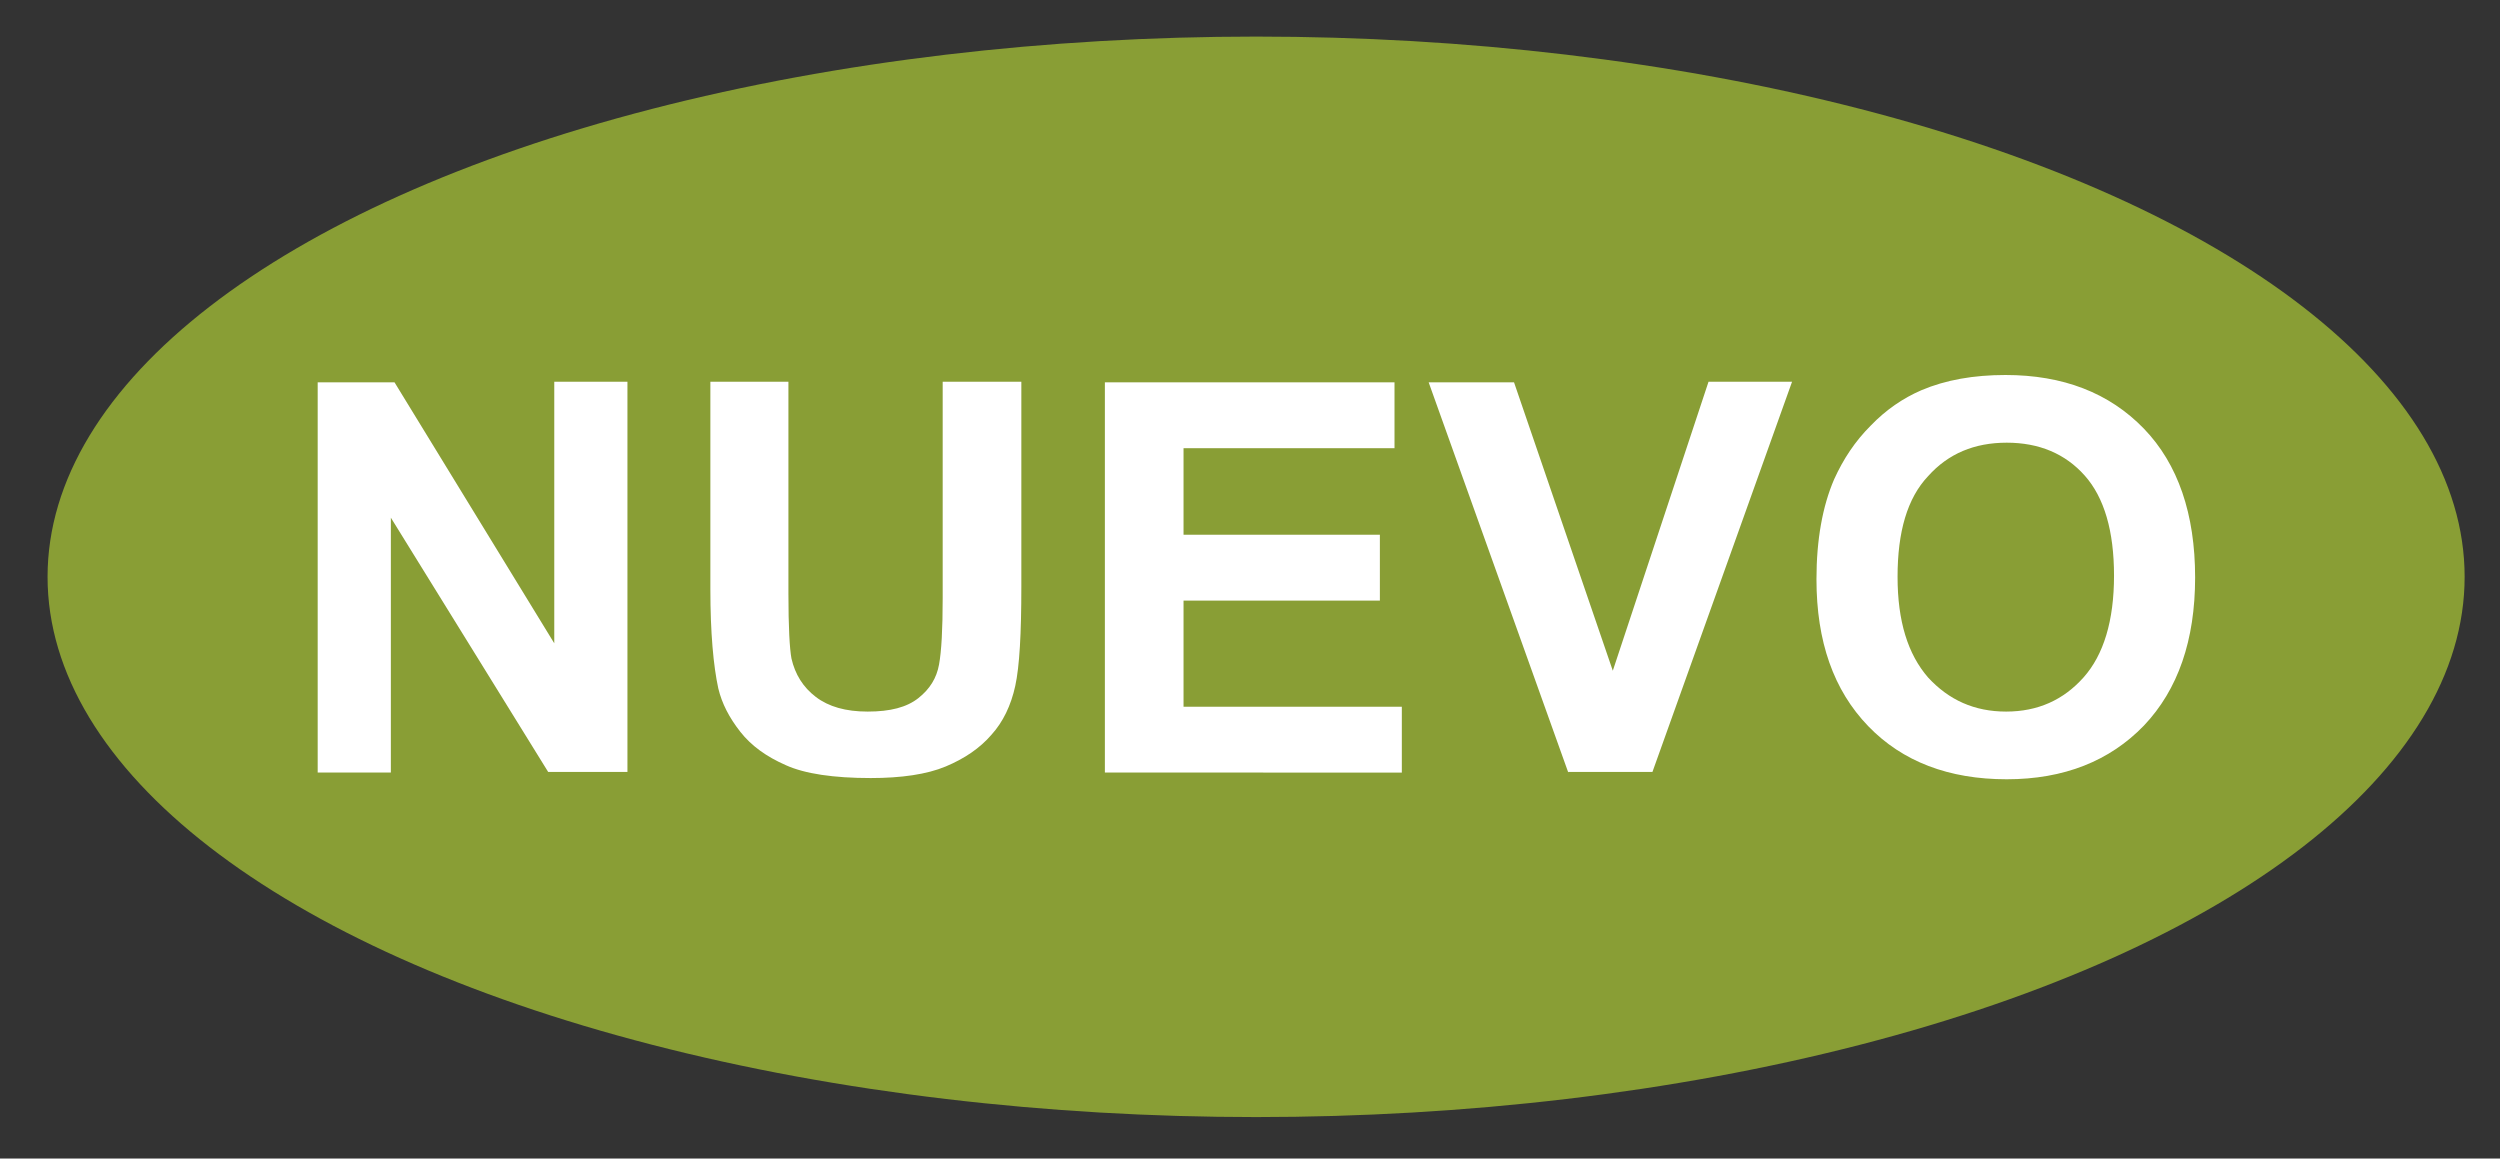
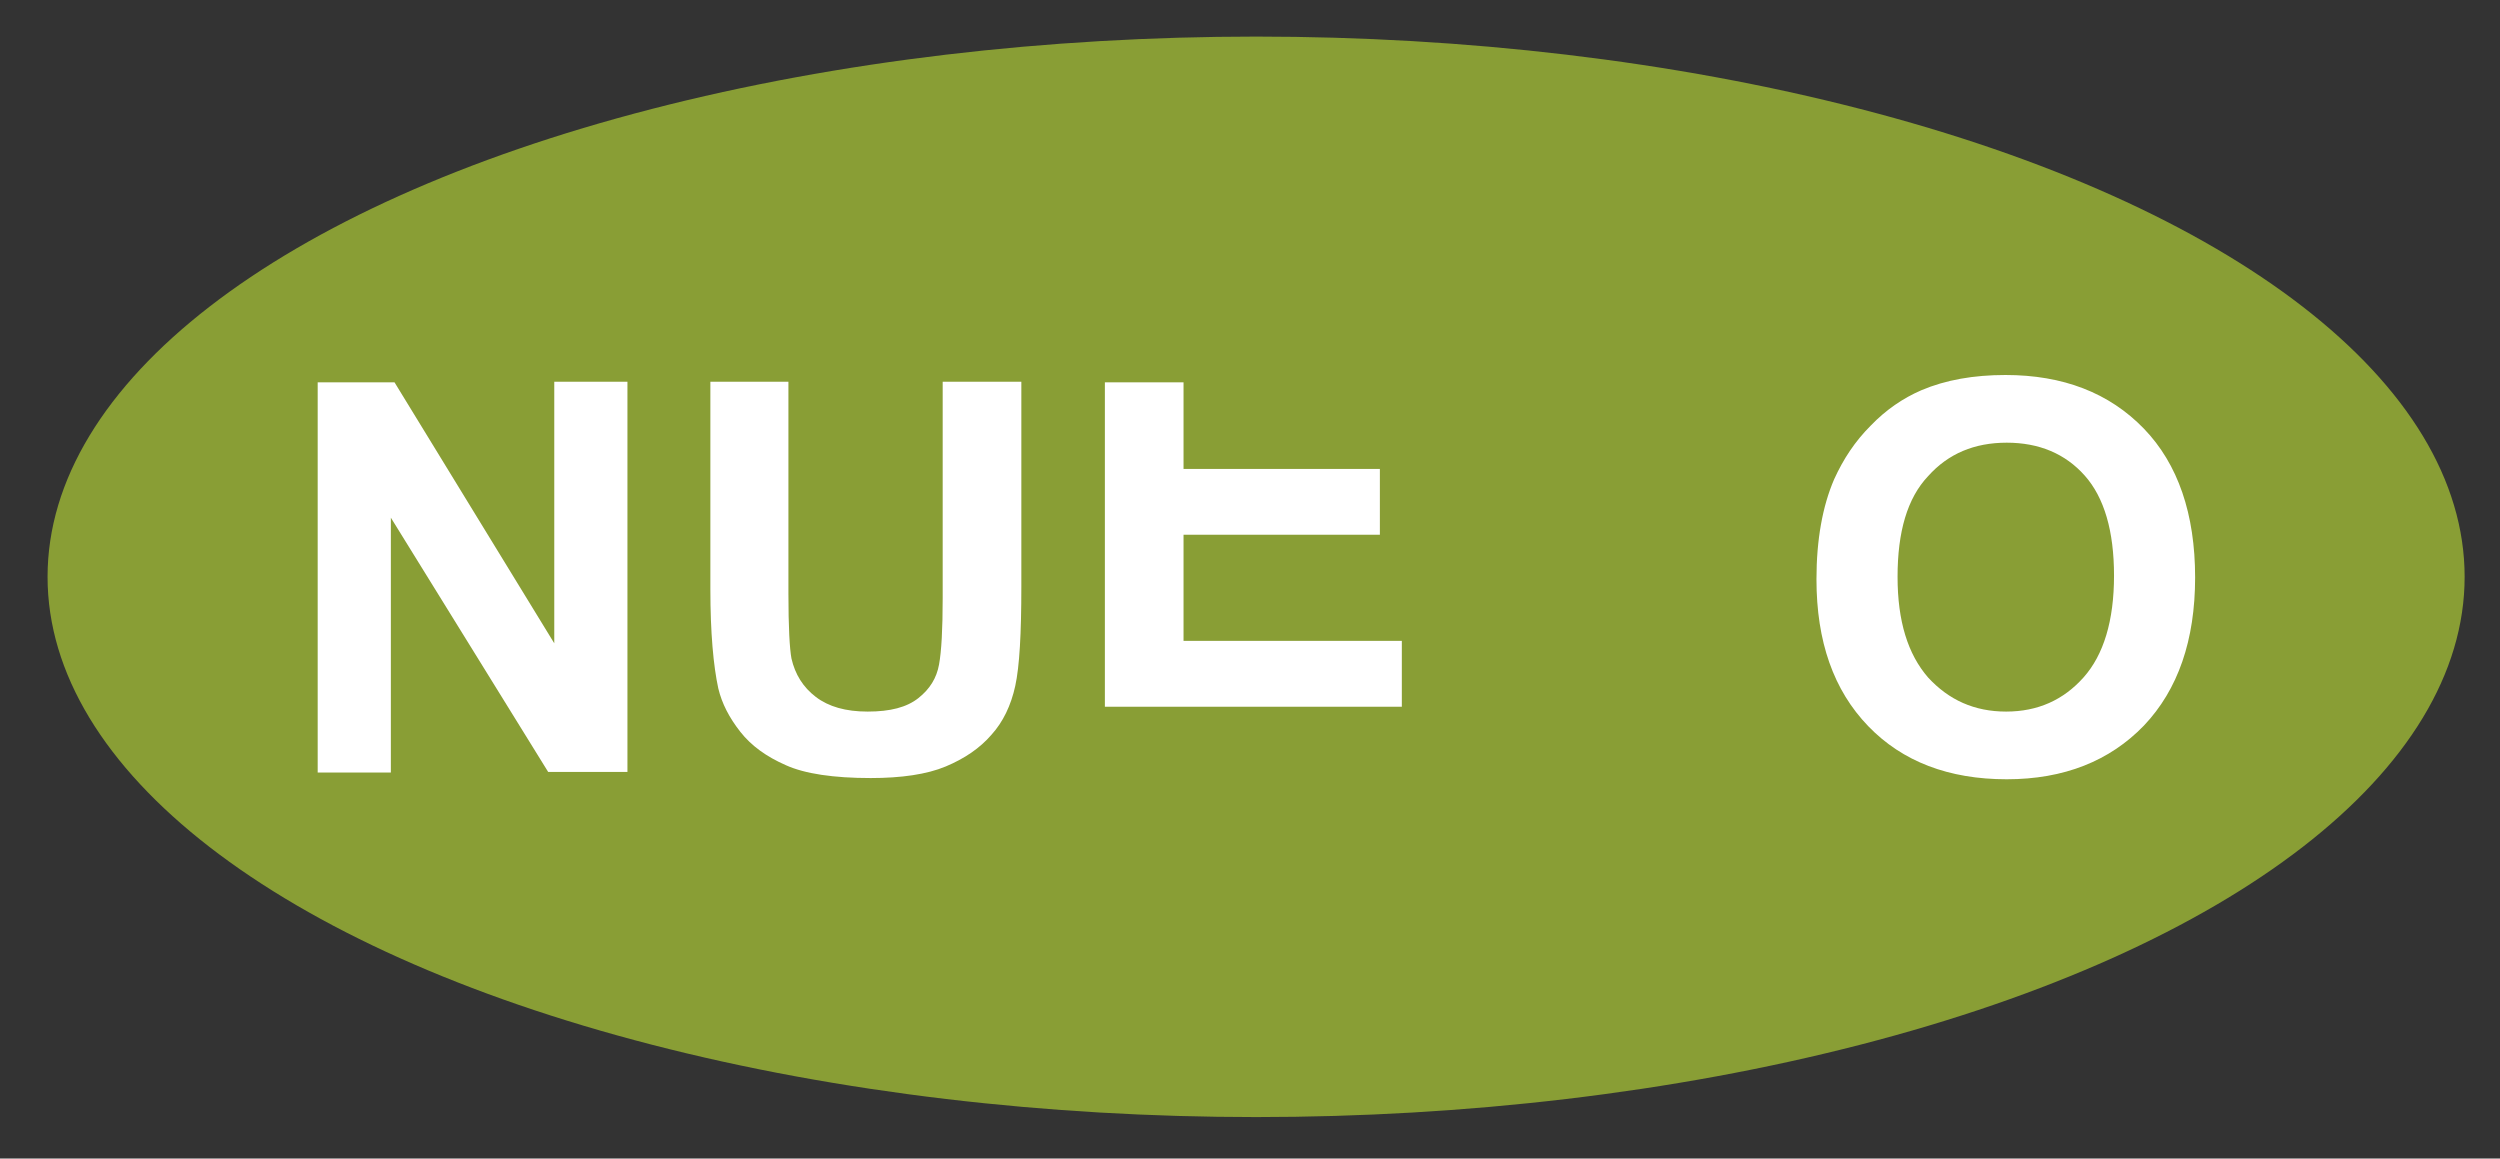
<svg xmlns="http://www.w3.org/2000/svg" version="1.1" id="Layer_1" x="0px" y="0px" viewBox="0 0 41 19" style="enable-background:new 0 0 41 19;" xml:space="preserve">
  <rect x="0" y="0" width="41" height="19" fill="#333333" stroke="none" />
  <style type="text/css">
	.st0{fill:#899E35;}
	.st1{fill:#FFFFFF;}
</style>
  <ellipse class="st0" cx="20.6" cy="9.46" rx="19.82" ry="8.86" />
  <g>
    <path class="st1" d="M5.21,12.67v-6.4h1.26l2.62,4.28V6.26h1.2v6.4h-1.3L6.41,8.49v4.18H5.21z" />
    <path class="st1" d="M11.64,6.26h1.29v3.47c0,0.55,0.02,0.91,0.05,1.07c0.06,0.26,0.19,0.47,0.4,0.63   c0.21,0.16,0.49,0.24,0.85,0.24c0.37,0,0.64-0.07,0.83-0.22c0.19-0.15,0.3-0.33,0.34-0.55c0.04-0.22,0.06-0.58,0.06-1.09V6.26h1.29   v3.36c0,0.77-0.03,1.31-0.1,1.63c-0.07,0.32-0.2,0.59-0.39,0.8c-0.19,0.22-0.44,0.39-0.75,0.52c-0.31,0.13-0.73,0.19-1.23,0.19   c-0.61,0-1.08-0.07-1.39-0.21c-0.32-0.14-0.57-0.32-0.75-0.55c-0.18-0.23-0.3-0.46-0.36-0.71c-0.08-0.37-0.13-0.91-0.13-1.63V6.26z   " />
-     <path class="st1" d="M18.12,12.67v-6.4h4.75v1.08h-3.46v1.42h3.22v1.08h-3.22v1.74h3.58v1.08H18.12z" />
-     <path class="st1" d="M25.72,12.67l-2.29-6.4h1.4L26.45,11l1.57-4.74h1.37l-2.29,6.4H25.72z" />
+     <path class="st1" d="M18.12,12.67v-6.4h4.75h-3.46v1.42h3.22v1.08h-3.22v1.74h3.58v1.08H18.12z" />
    <path class="st1" d="M29.79,9.5c0-0.65,0.1-1.2,0.29-1.64c0.15-0.33,0.34-0.62,0.6-0.88c0.25-0.26,0.53-0.45,0.83-0.58   c0.4-0.17,0.86-0.25,1.38-0.25c0.94,0,1.7,0.29,2.27,0.88C35.72,7.61,36,8.43,36,9.47c0,1.03-0.28,1.84-0.84,2.43   c-0.56,0.58-1.31,0.88-2.25,0.88c-0.95,0-1.71-0.29-2.27-0.87C30.07,11.32,29.79,10.52,29.79,9.5z M31.12,9.46   c0,0.73,0.17,1.27,0.5,1.65c0.34,0.37,0.76,0.56,1.28,0.56s0.94-0.19,1.27-0.56c0.33-0.37,0.5-0.93,0.5-1.67   c0-0.73-0.16-1.28-0.48-1.64c-0.32-0.36-0.75-0.54-1.28-0.54c-0.53,0-0.96,0.18-1.29,0.55C31.28,8.17,31.12,8.72,31.12,9.46z" />
  </g>
</svg>